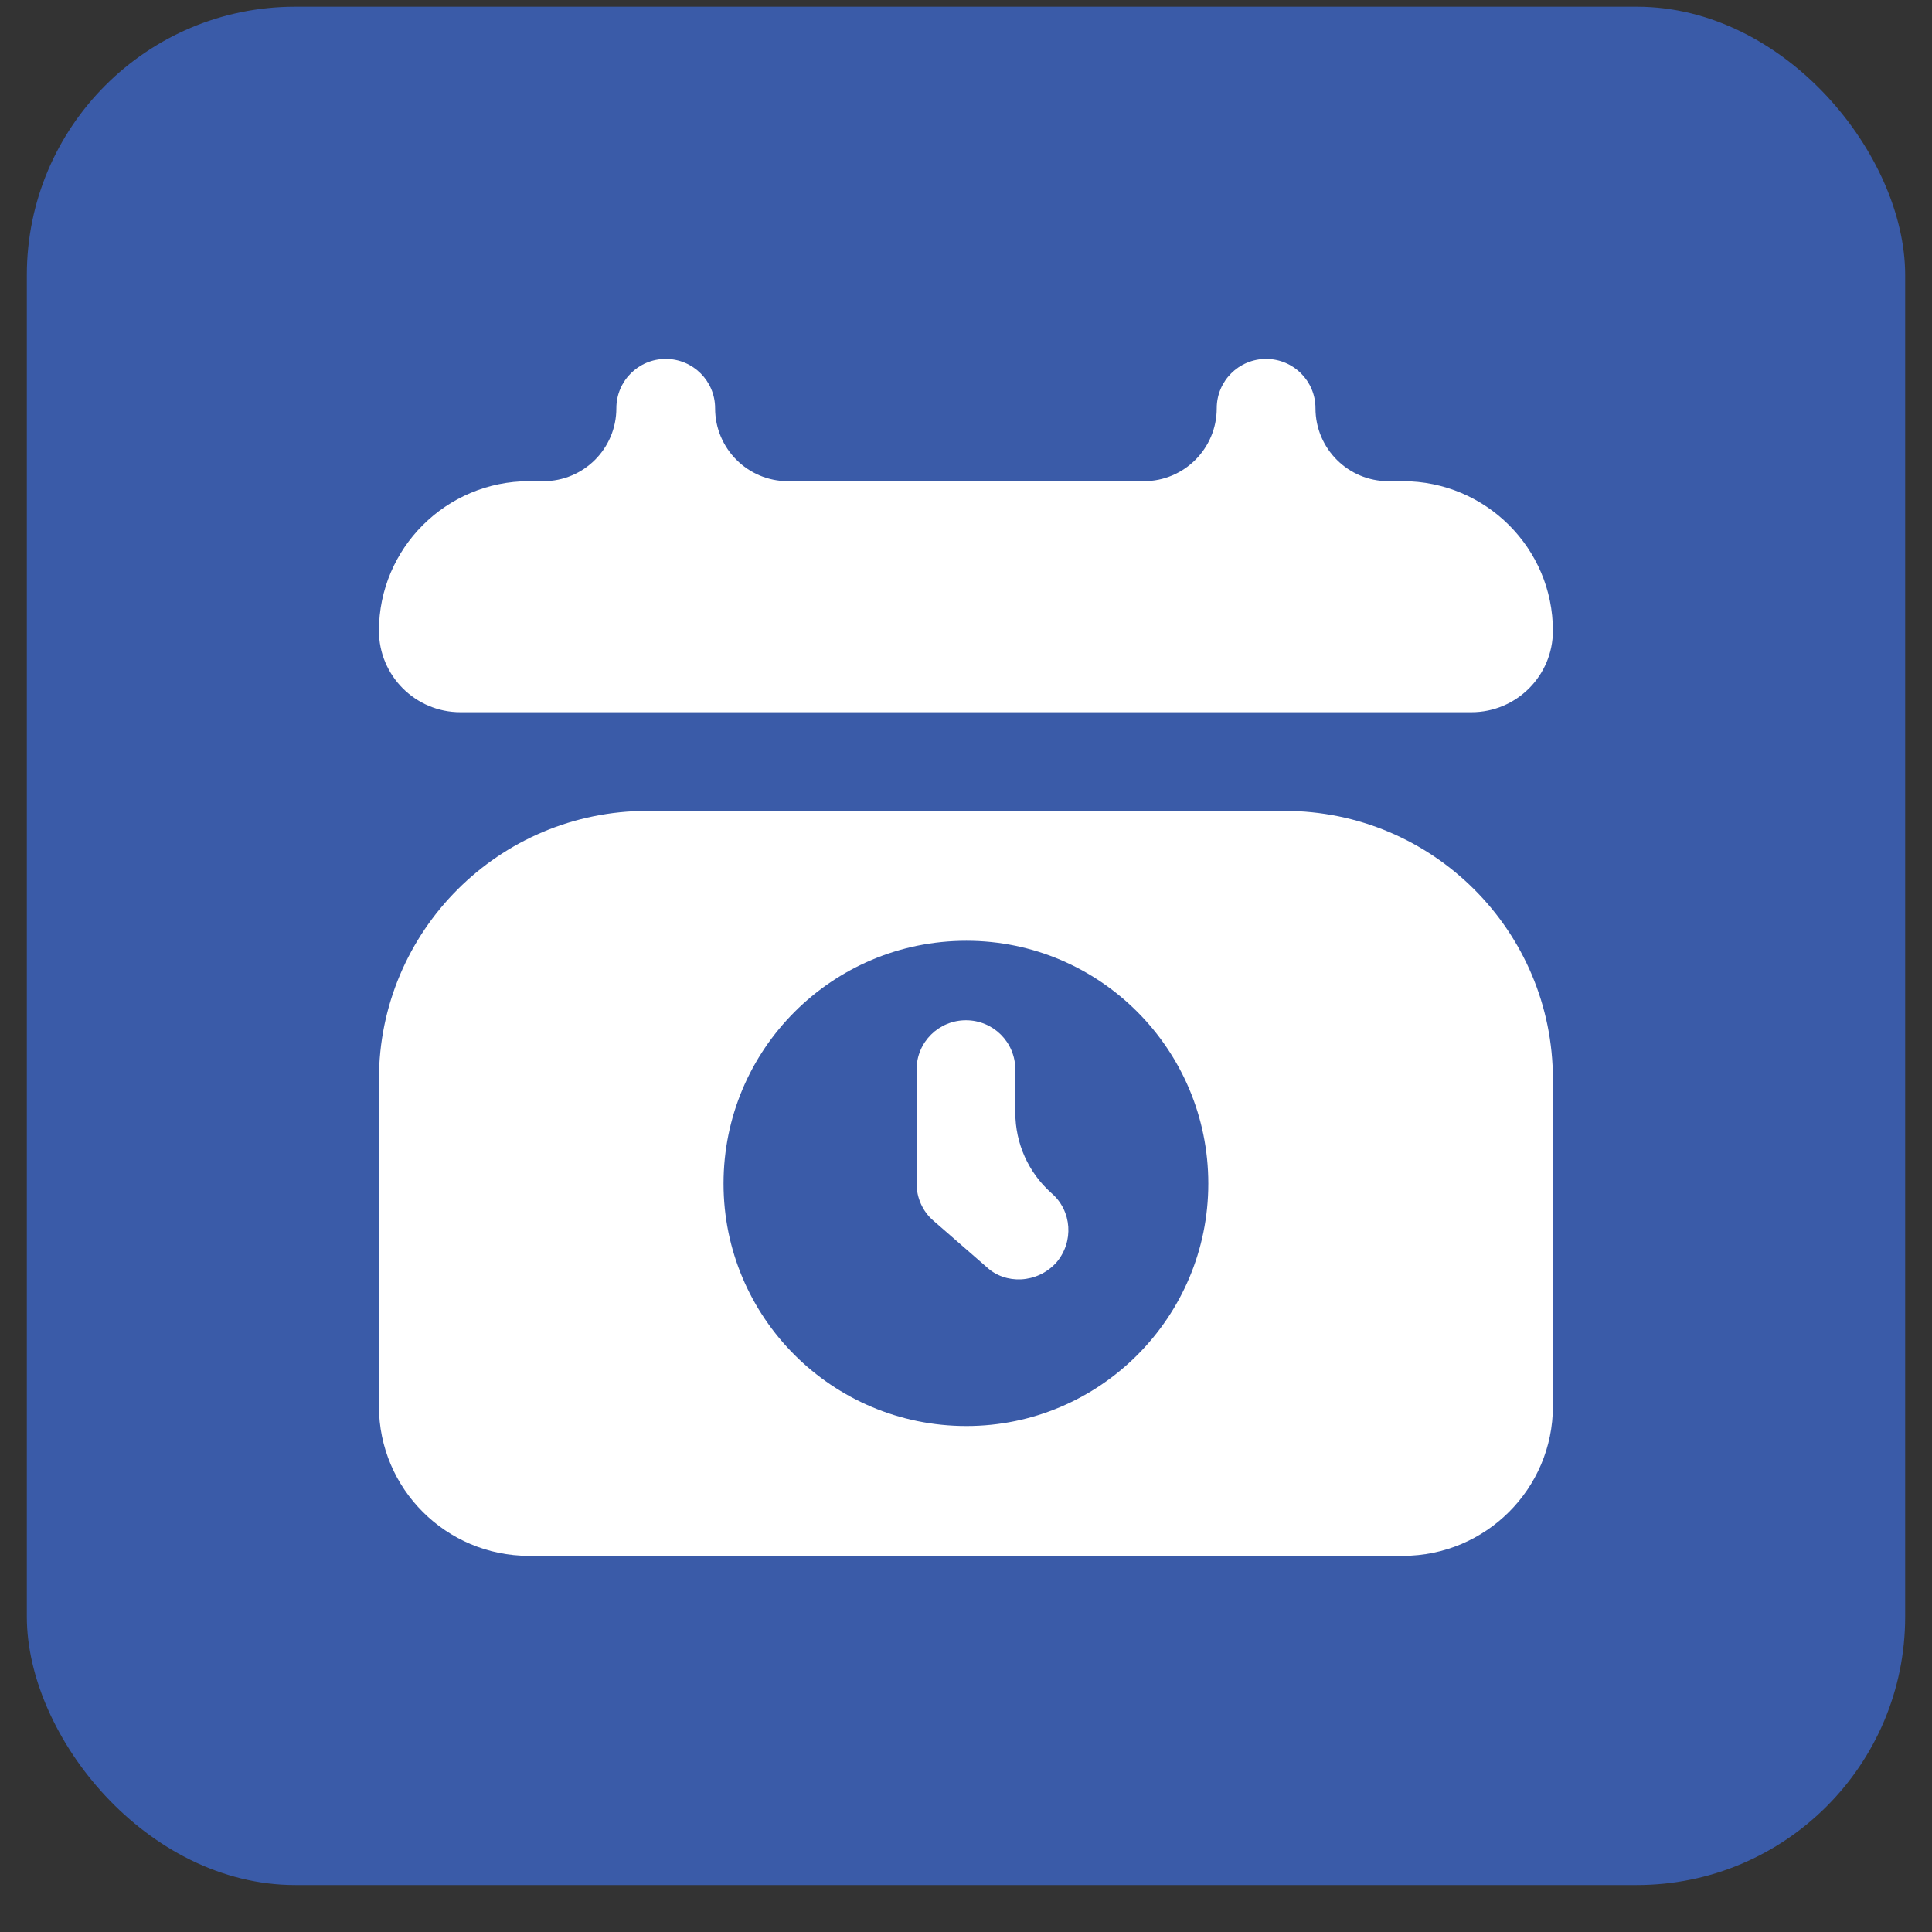
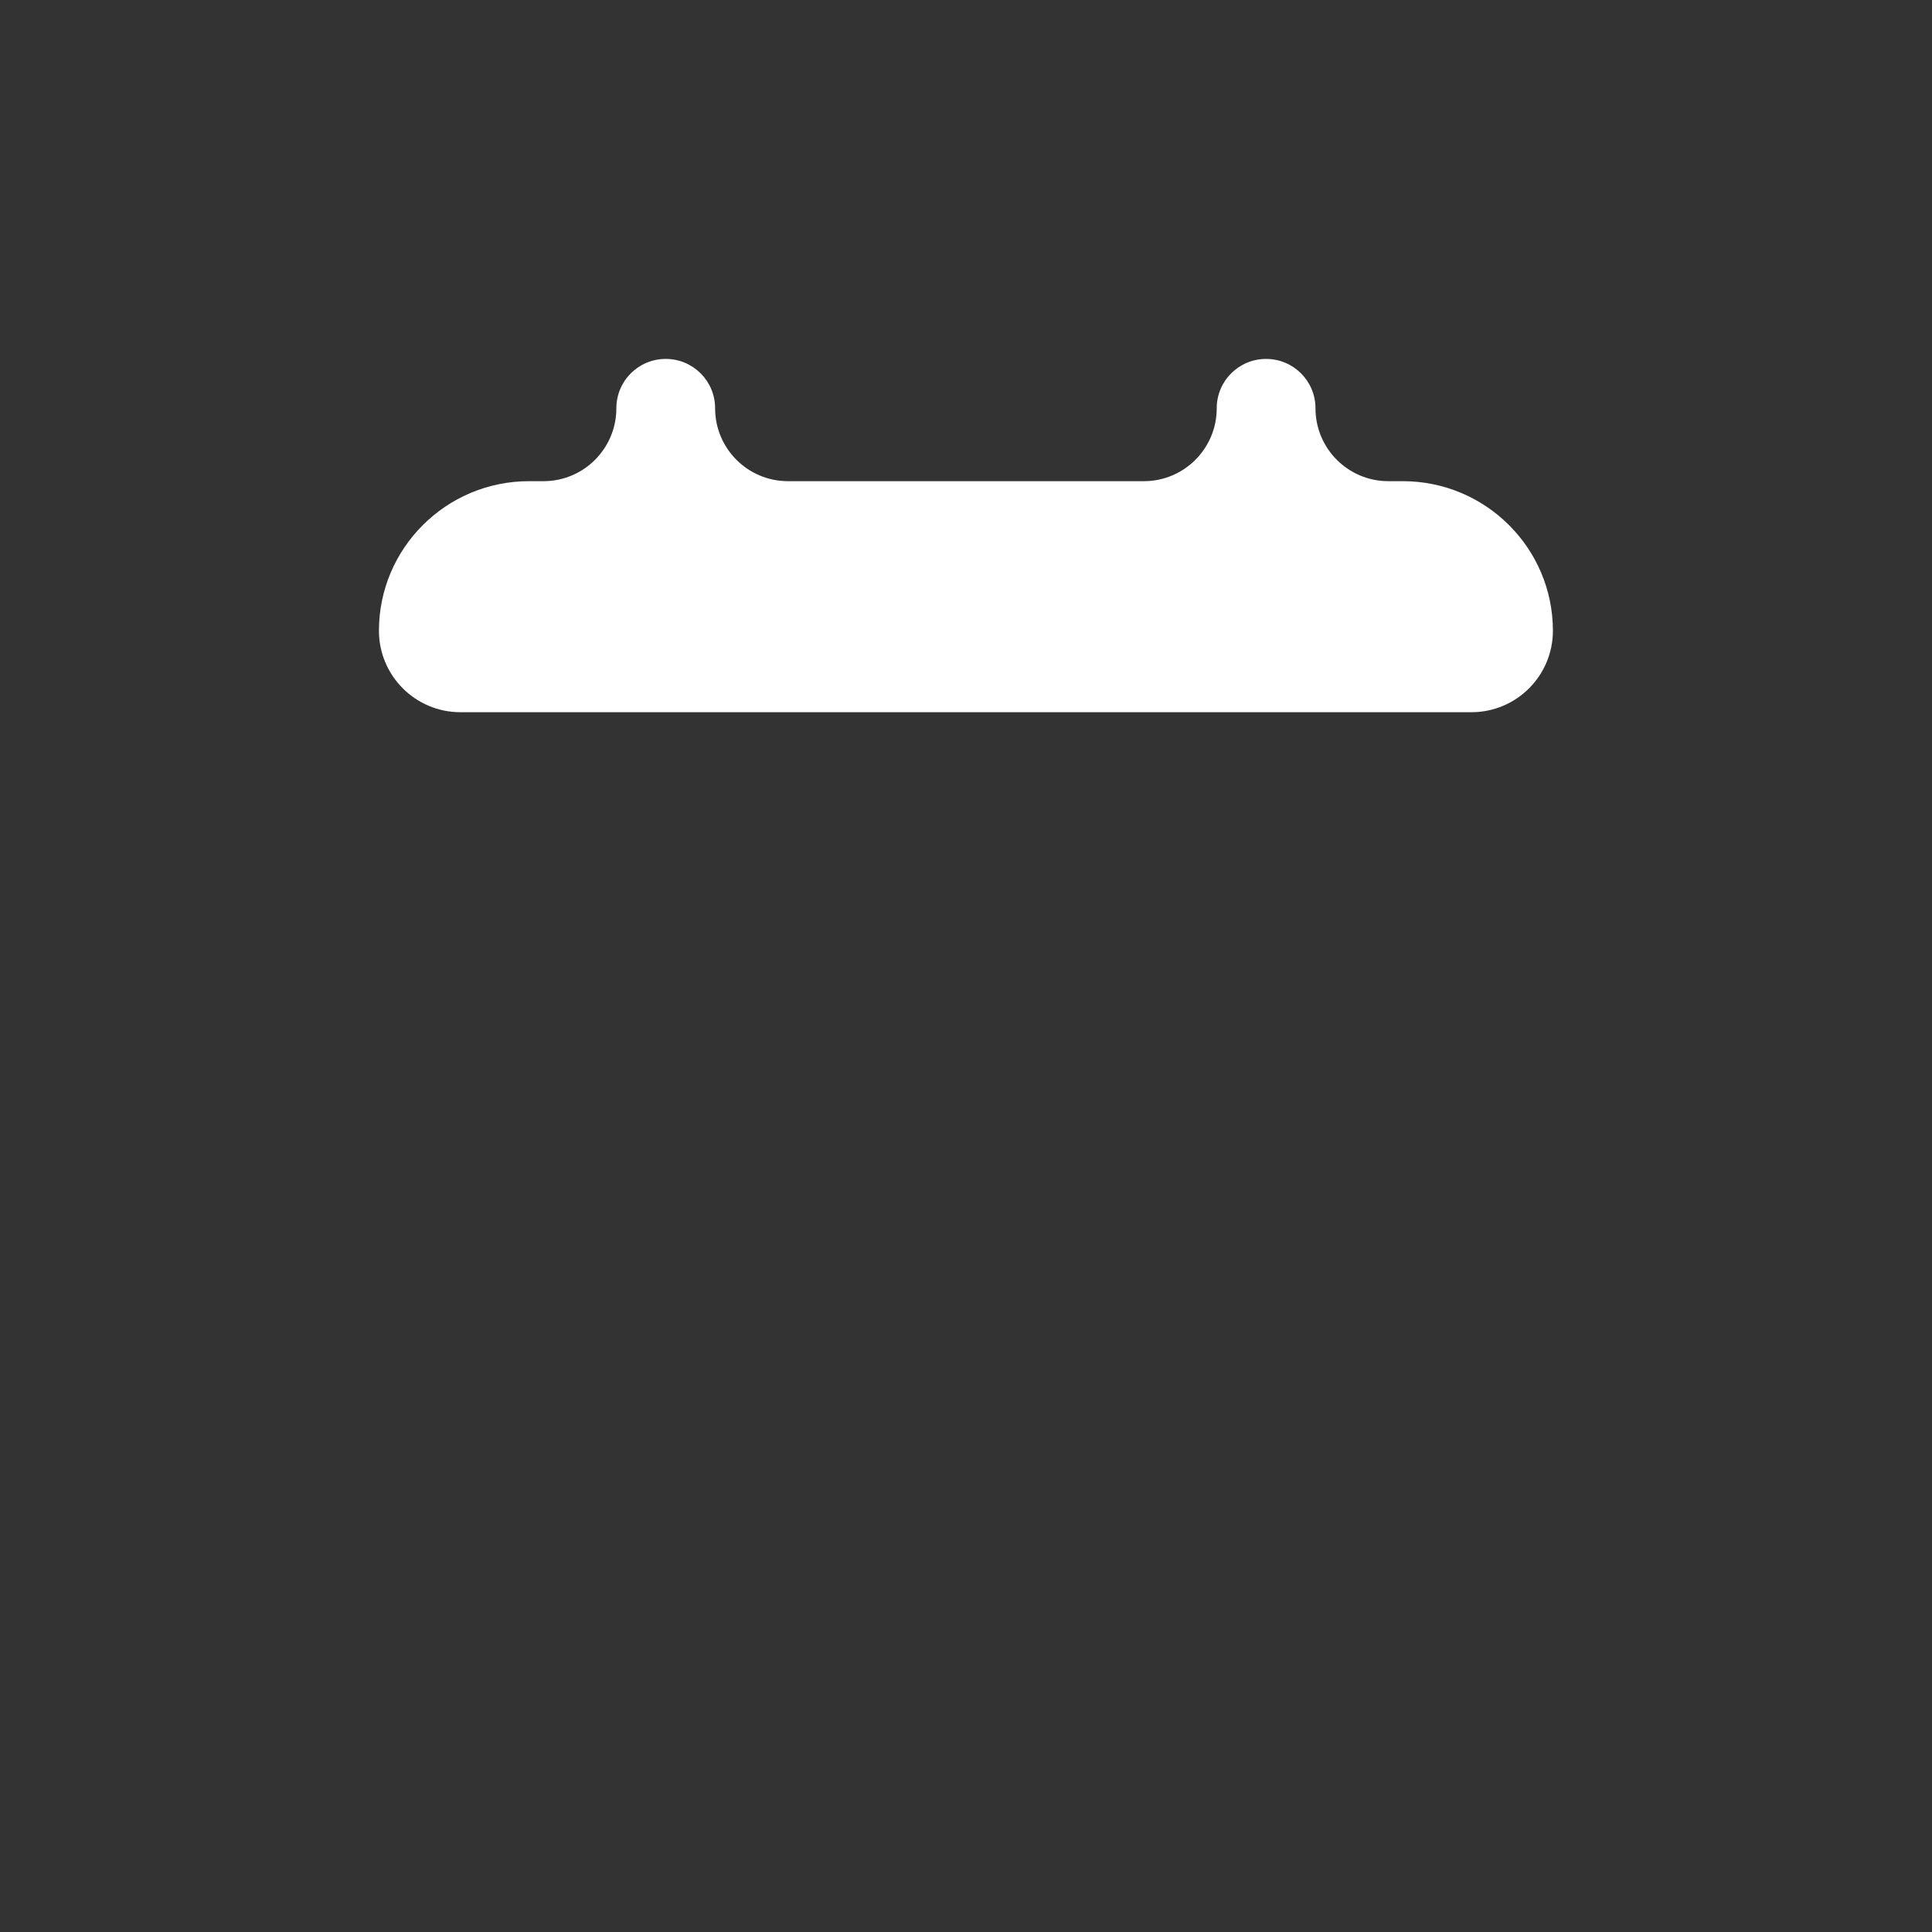
<svg xmlns="http://www.w3.org/2000/svg" width="36" height="36" viewBox="0 0 36 36" fill="none">
  <rect x="0" y="0" width="36" height="36" fill="#333333" stroke="none" />
-   <rect x="0.5" y="0.125" width="35" height="35" rx="5" fill="#3A5BA8" />
  <path d="M26.14 8.966H25.87C25.12 8.966 24.512 8.358 24.512 7.607V7.607C24.512 7.099 24.1 6.688 23.592 6.688C23.083 6.688 22.672 7.099 22.672 7.607V7.607C22.672 8.358 22.064 8.966 21.314 8.966H14.683C13.933 8.966 13.325 8.358 13.325 7.607V7.607C13.325 7.099 12.913 6.688 12.405 6.688C11.896 6.688 11.485 7.099 11.485 7.607V7.607C11.485 8.358 10.877 8.966 10.127 8.966H9.857C8.312 8.966 7.061 10.217 7.061 11.753V11.753C7.061 12.591 7.741 13.271 8.579 13.271H27.418C28.257 13.271 28.936 12.591 28.936 11.753V11.753C28.936 10.217 27.685 8.966 26.14 8.966Z" fill="white" />
-   <path d="M7.061 26.204C7.061 27.74 8.312 28.991 9.857 28.991H26.14C27.685 28.991 28.936 27.74 28.936 26.204V20.11C28.936 17.349 26.698 15.11 23.936 15.11H12.061C9.3 15.11 7.061 17.349 7.061 20.11V26.204ZM18.008 17.53C20.491 17.53 22.515 19.553 22.515 22.055C22.515 24.548 20.491 26.572 18.008 26.572C15.506 26.572 13.482 24.548 13.482 22.055C13.482 19.553 15.506 17.53 18.008 17.53Z" fill="white" />
-   <path d="M18.385 23.61C18.732 23.937 19.325 23.92 19.682 23.527C20.014 23.141 19.977 22.561 19.59 22.23V22.23C19.163 21.85 18.919 21.305 18.919 20.733V19.931C18.919 19.416 18.505 19.011 17.999 19.011C17.493 19.011 17.079 19.416 17.079 19.931V22.056C17.079 22.313 17.189 22.571 17.392 22.745L18.385 23.61Z" fill="white" />
</svg>